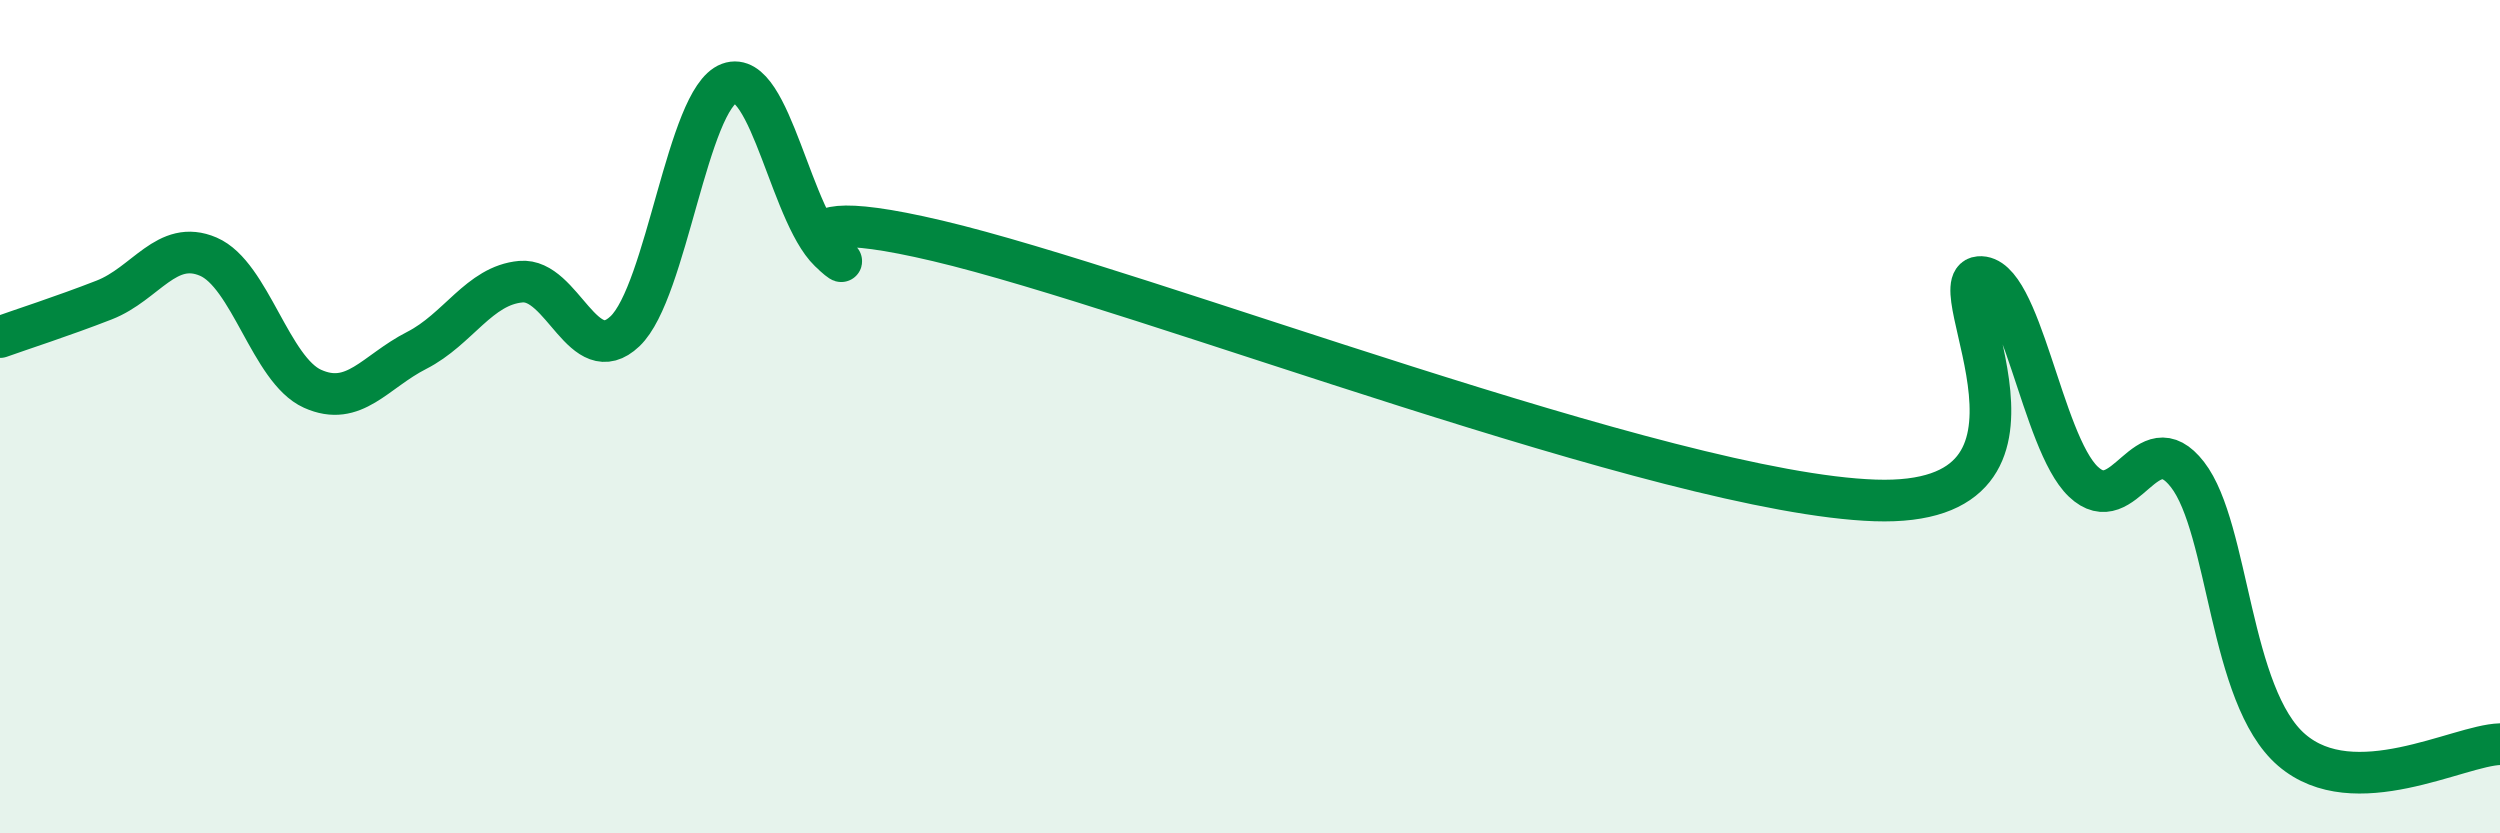
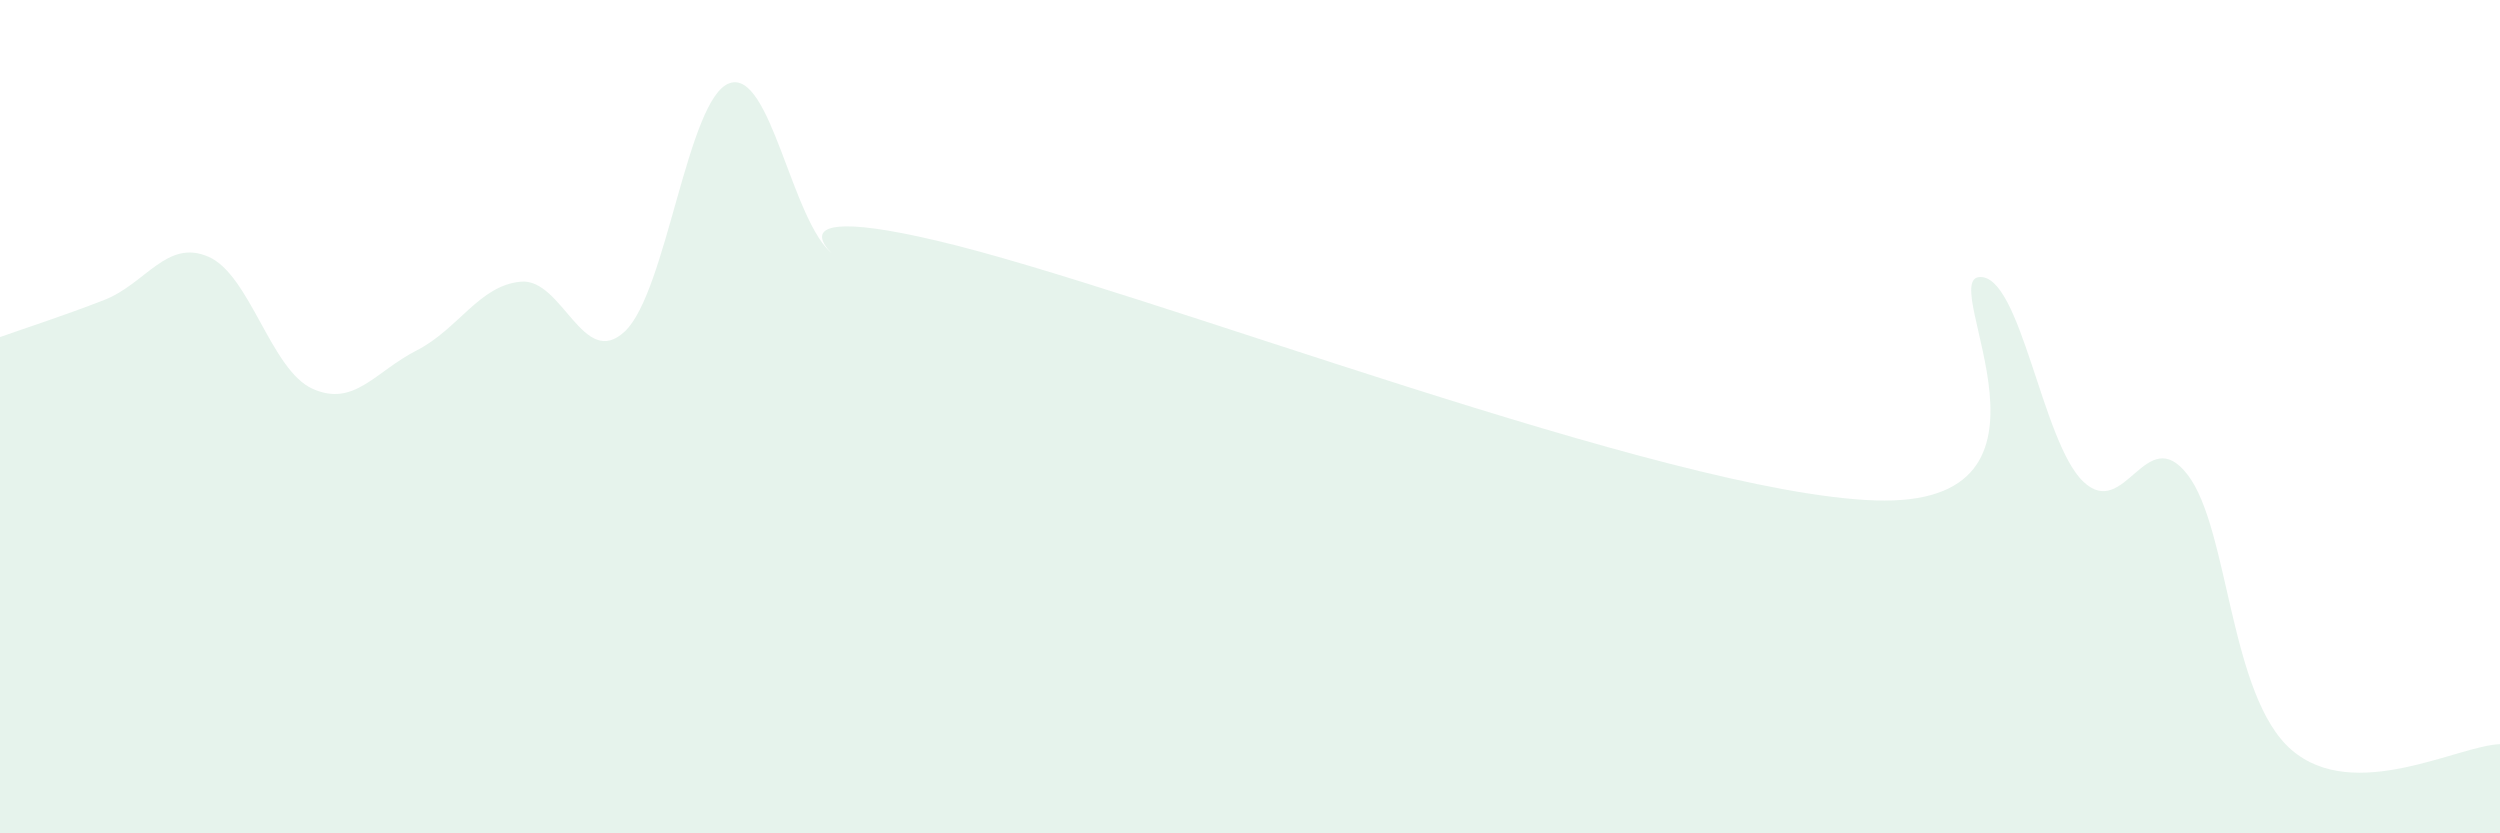
<svg xmlns="http://www.w3.org/2000/svg" width="60" height="20" viewBox="0 0 60 20">
  <path d="M 0,8.09 C 0.5,7.91 1.5,7.59 2.5,7.2 C 3.5,6.81 4,5.73 5,6.16 C 6,6.59 6.5,8.88 7.5,9.33 C 8.5,9.78 9,8.92 10,8.41 C 11,7.9 11.5,6.85 12.5,6.76 C 13.5,6.67 14,8.9 15,7.95 C 16,7 16.5,2.37 17.5,2 C 18.5,1.63 19,5.35 20,6.11 C 21,6.87 17.5,4.6 22.5,5.78 C 27.5,6.96 40,11.84 45,12.01 C 50,12.18 46.5,6.74 47.5,6.65 C 48.5,6.56 49,10.61 50,11.56 C 51,12.51 51.5,10.1 52.5,11.39 C 53.5,12.68 53.5,16.71 55,18 C 56.5,19.29 59,17.89 60,17.86L60 20L0 20Z" fill="#008740" opacity="0.1" stroke-linecap="round" stroke-linejoin="round" />
-   <path d="M 0,8.09 C 0.5,7.91 1.5,7.59 2.5,7.2 C 3.5,6.81 4,5.73 5,6.16 C 6,6.59 6.5,8.88 7.5,9.33 C 8.5,9.78 9,8.92 10,8.41 C 11,7.9 11.5,6.85 12.5,6.76 C 13.5,6.67 14,8.9 15,7.95 C 16,7 16.5,2.37 17.5,2 C 18.5,1.63 19,5.35 20,6.11 C 21,6.87 17.5,4.6 22.5,5.78 C 27.5,6.96 40,11.84 45,12.01 C 50,12.18 46.5,6.74 47.5,6.65 C 48.5,6.56 49,10.61 50,11.56 C 51,12.51 51.5,10.1 52.5,11.39 C 53.5,12.68 53.5,16.71 55,18 C 56.5,19.29 59,17.89 60,17.86" stroke="#008740" stroke-width="1" fill="none" stroke-linecap="round" stroke-linejoin="round" />
</svg>